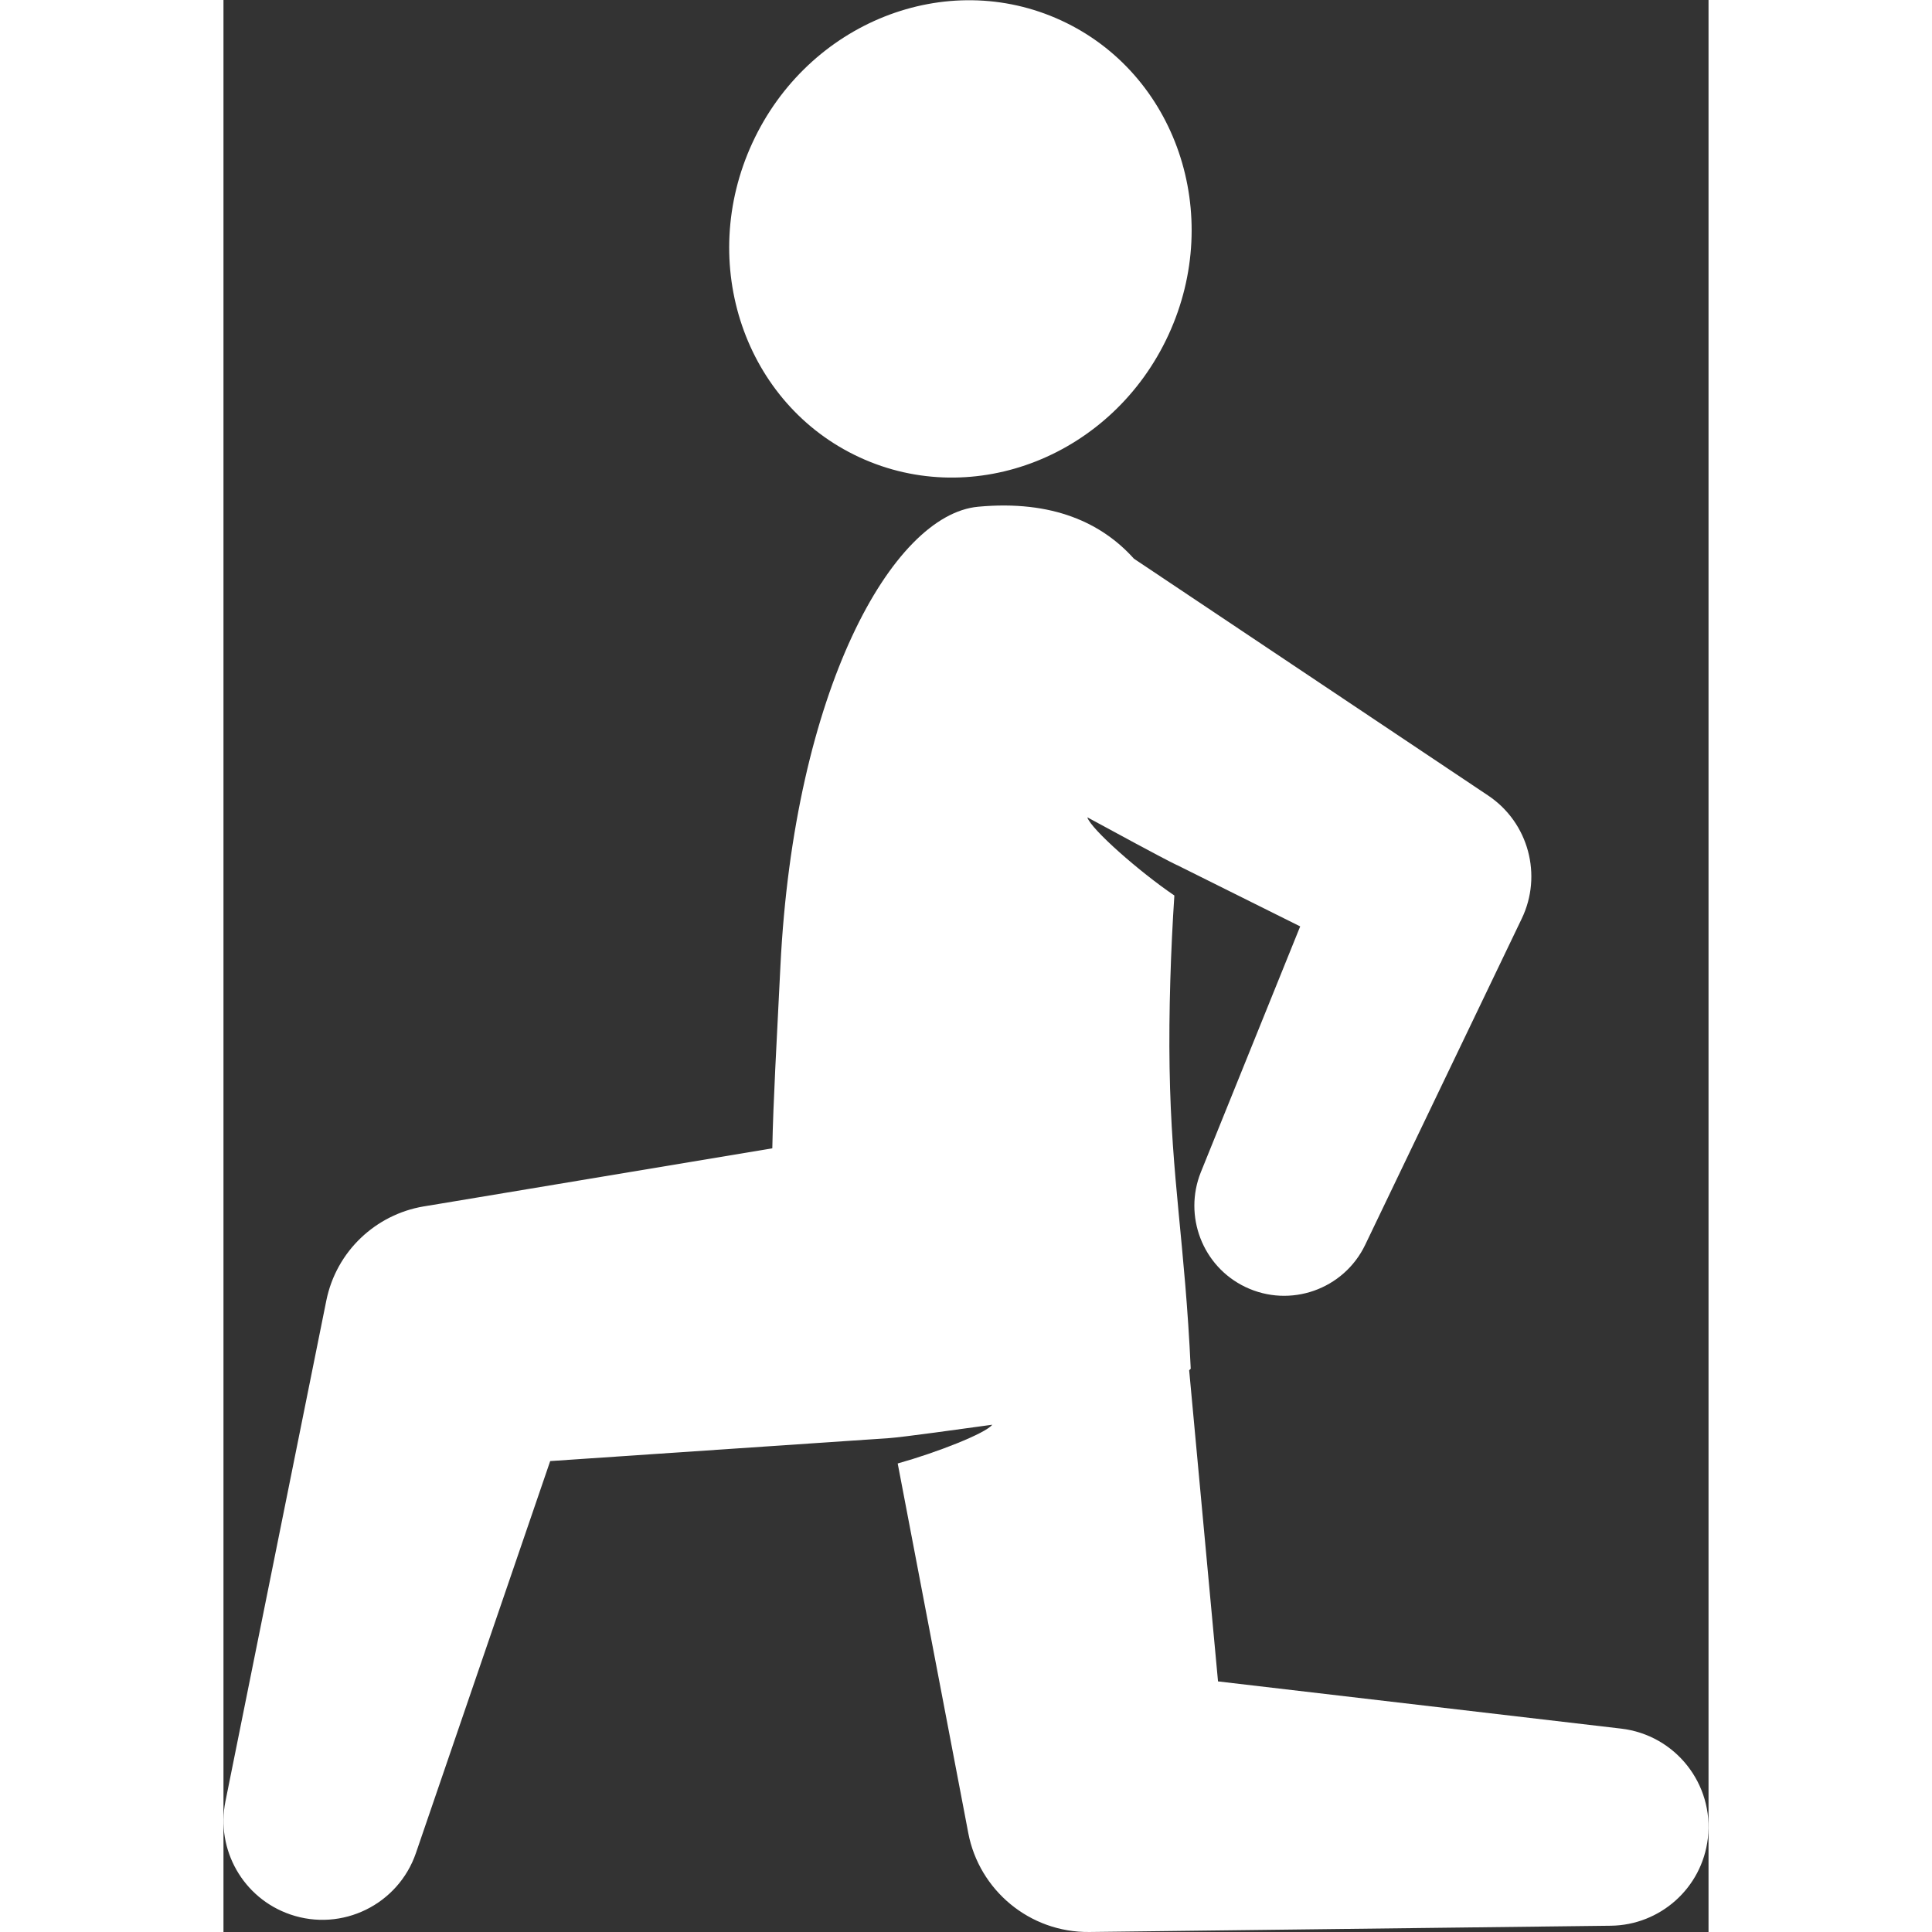
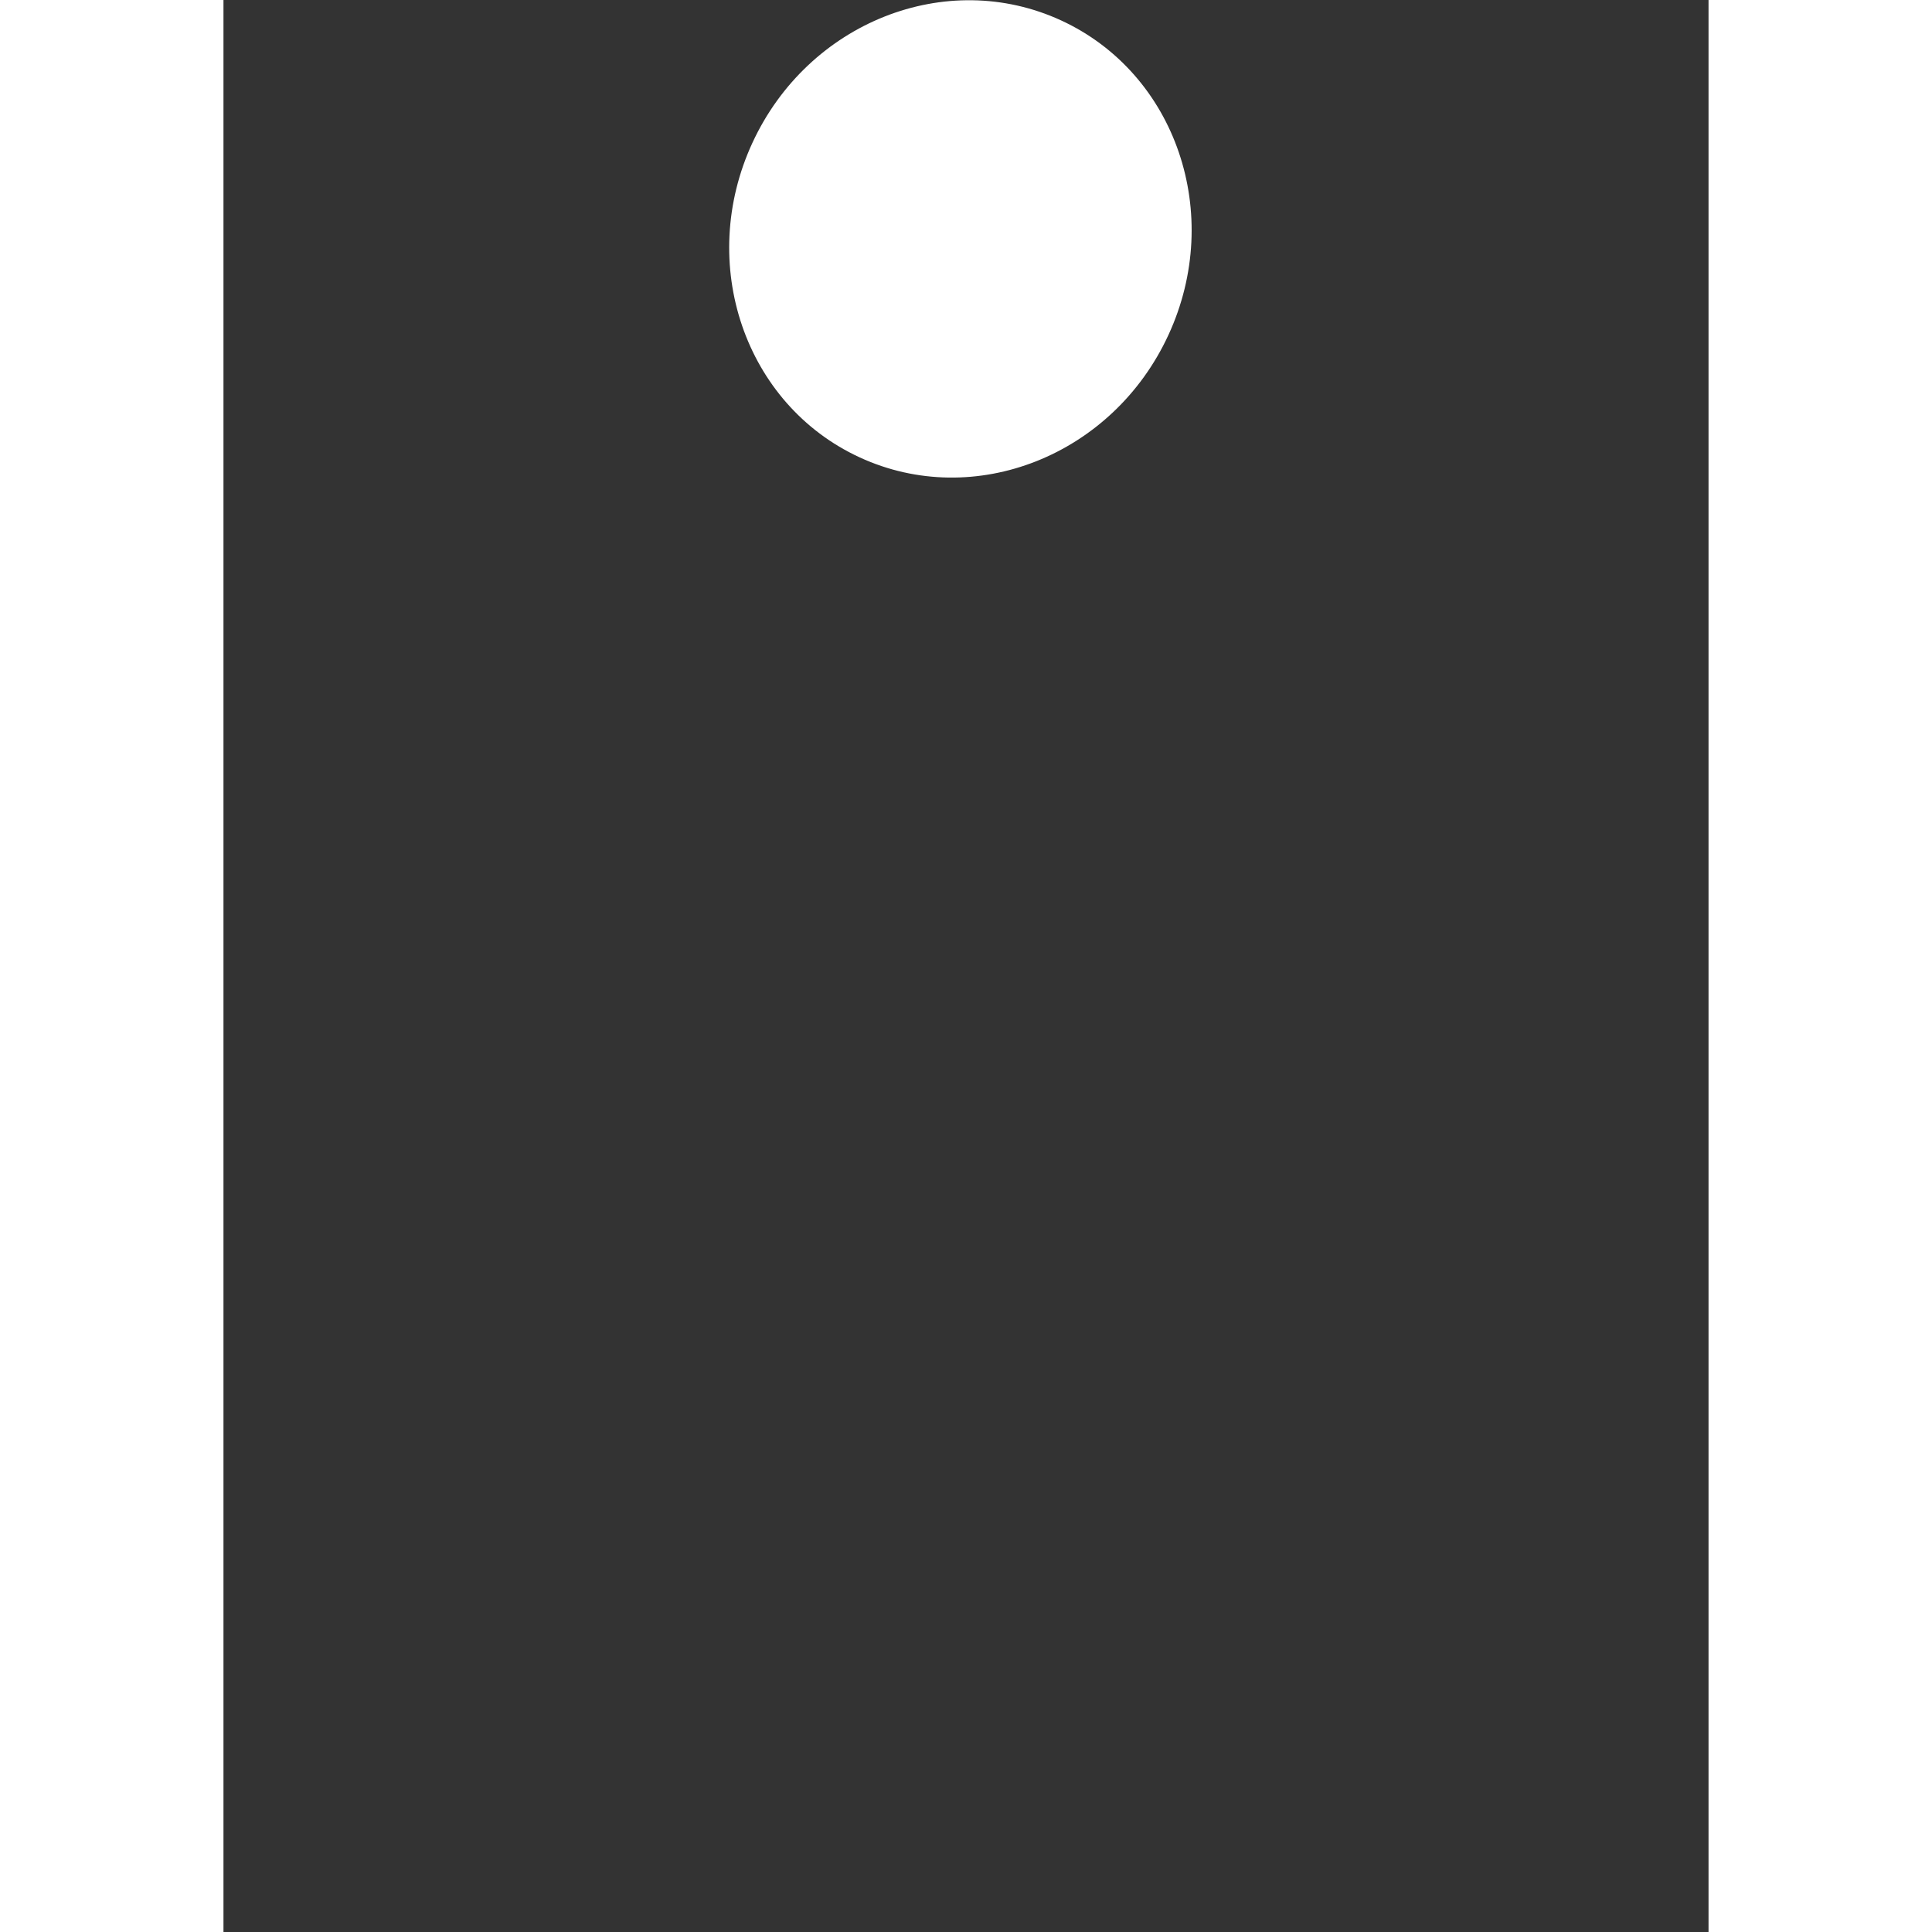
<svg xmlns="http://www.w3.org/2000/svg" width="512" height="512" x="0" y="0" viewBox="0 0 345.674 449.708" style="enable-background:new 0 0 512 512" xml:space="preserve" class="">
  <rect x="0" y="0" width="345.674" height="449.708" fill="#333333" stroke="none" />
  <g>
    <ellipse cx="171.59" cy="55.554" rx="53.333" ry="56" transform="rotate(-155.23 171.57 55.588)" fill="#ffffff" opacity="1" data-original="#000000" class="" />
-     <path d="m325.33 402.366-93.831-10.989-6.716-72.419c.121-.121.244-.237.365-.36-1.352-29.265-4.489-43.933-4.922-70.019-.217-13.082.288-27.71 1.112-40.136-8.021-5.433-19.417-15.43-20.266-18.2 5.711 3.093 17.202 9.35 20.789 11.094l.002-.022 28.762 14.321-23.127 57.214c-4.074 10.144.349 21.909 10.347 26.707 10.419 5 22.919.607 27.918-9.812l36.438-75.931c4.816-10.008 1.664-22.295-7.836-28.647l-1.902-1.272-80.538-53.852c-7.456-8.294-18.894-13.706-36.262-12.094-20.031 1.859-42.86 42.877-46.026 106.957-.88 17.818-1.674 31.4-1.886 42.387l-77.693 12.953-3.491.575c-11.029 1.866-20.295 10.326-22.636 21.946L.456 419.304c-2.26 11.158 4.047 22.535 15.107 26.324 12.028 4.121 25.119-2.29 29.24-14.318l31.249-91.218 78.949-5.346.002-.001c3.104-.215 17.163-2.182 23.948-3.115-1.569 2.033-12.896 6.464-22.011 9.02l15.785 82.64.64 3.374c2.521 13.26 14.253 23.21 28.219 23.042l121.345-1.459c11.409-.125 21.224-8.708 22.586-20.34 1.48-12.627-7.558-24.062-20.185-25.541z" fill="#ffffff" opacity="1" data-original="#000000" class="" />
  </g>
</svg>